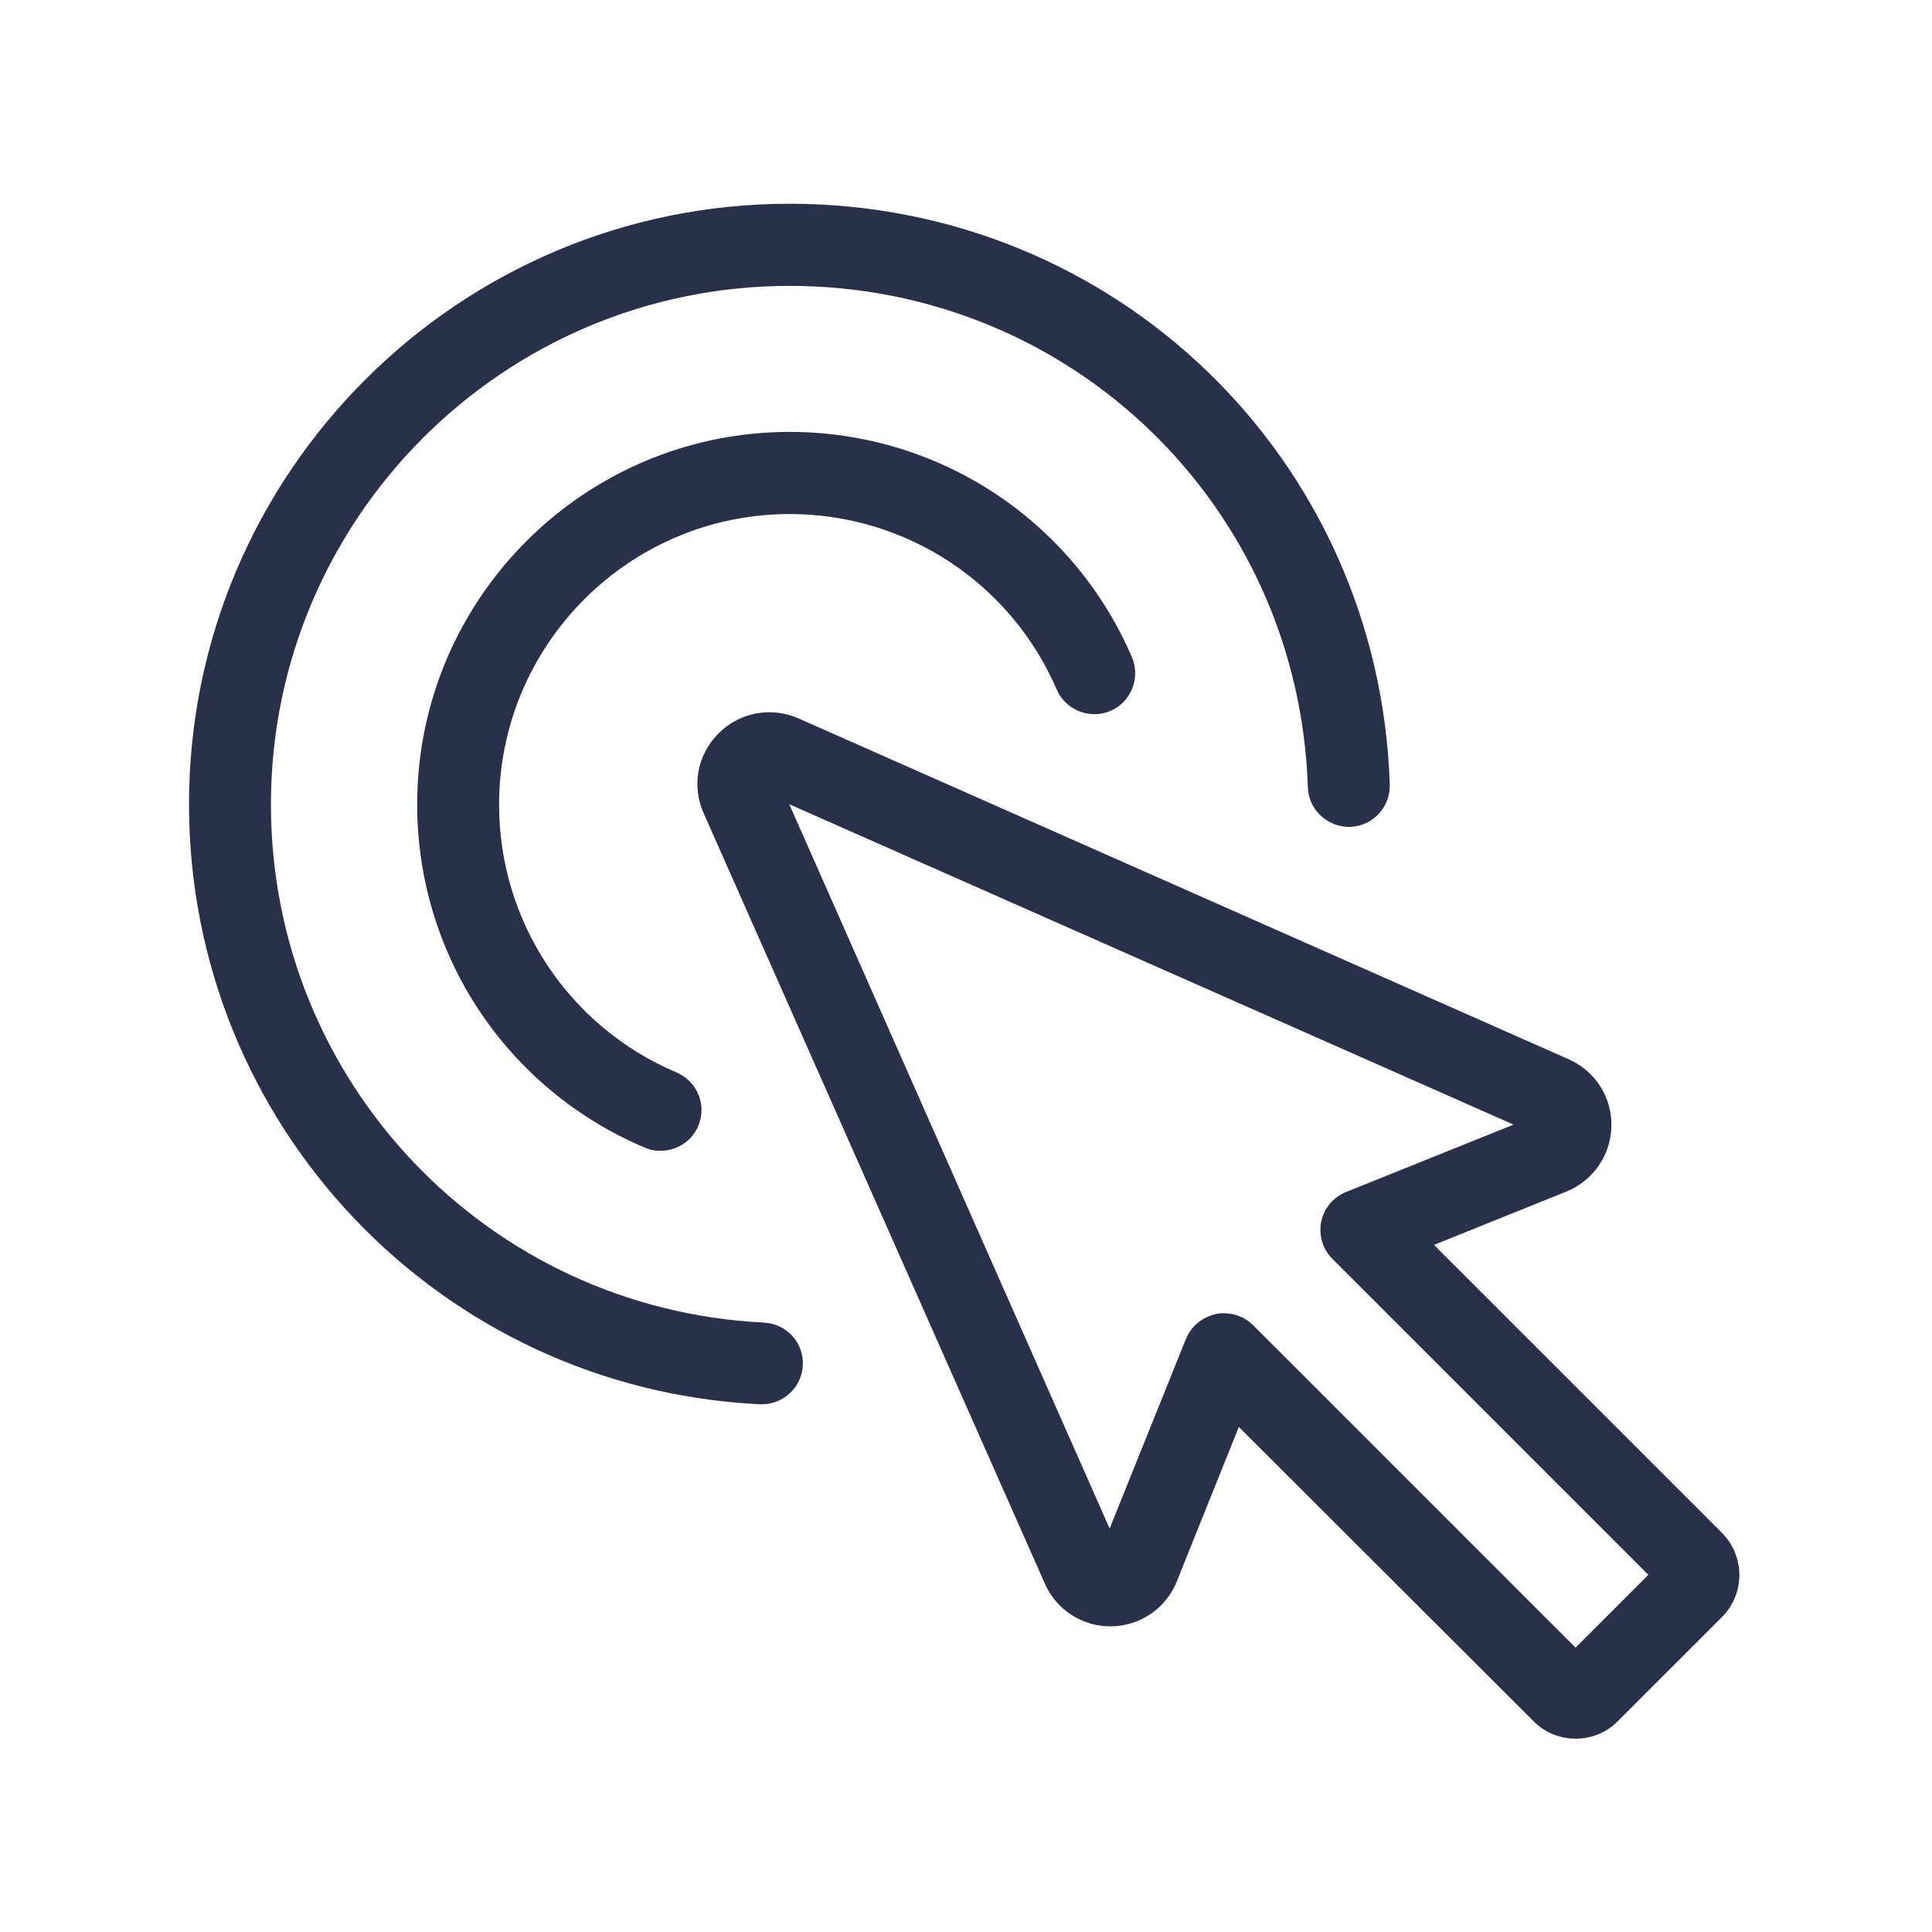
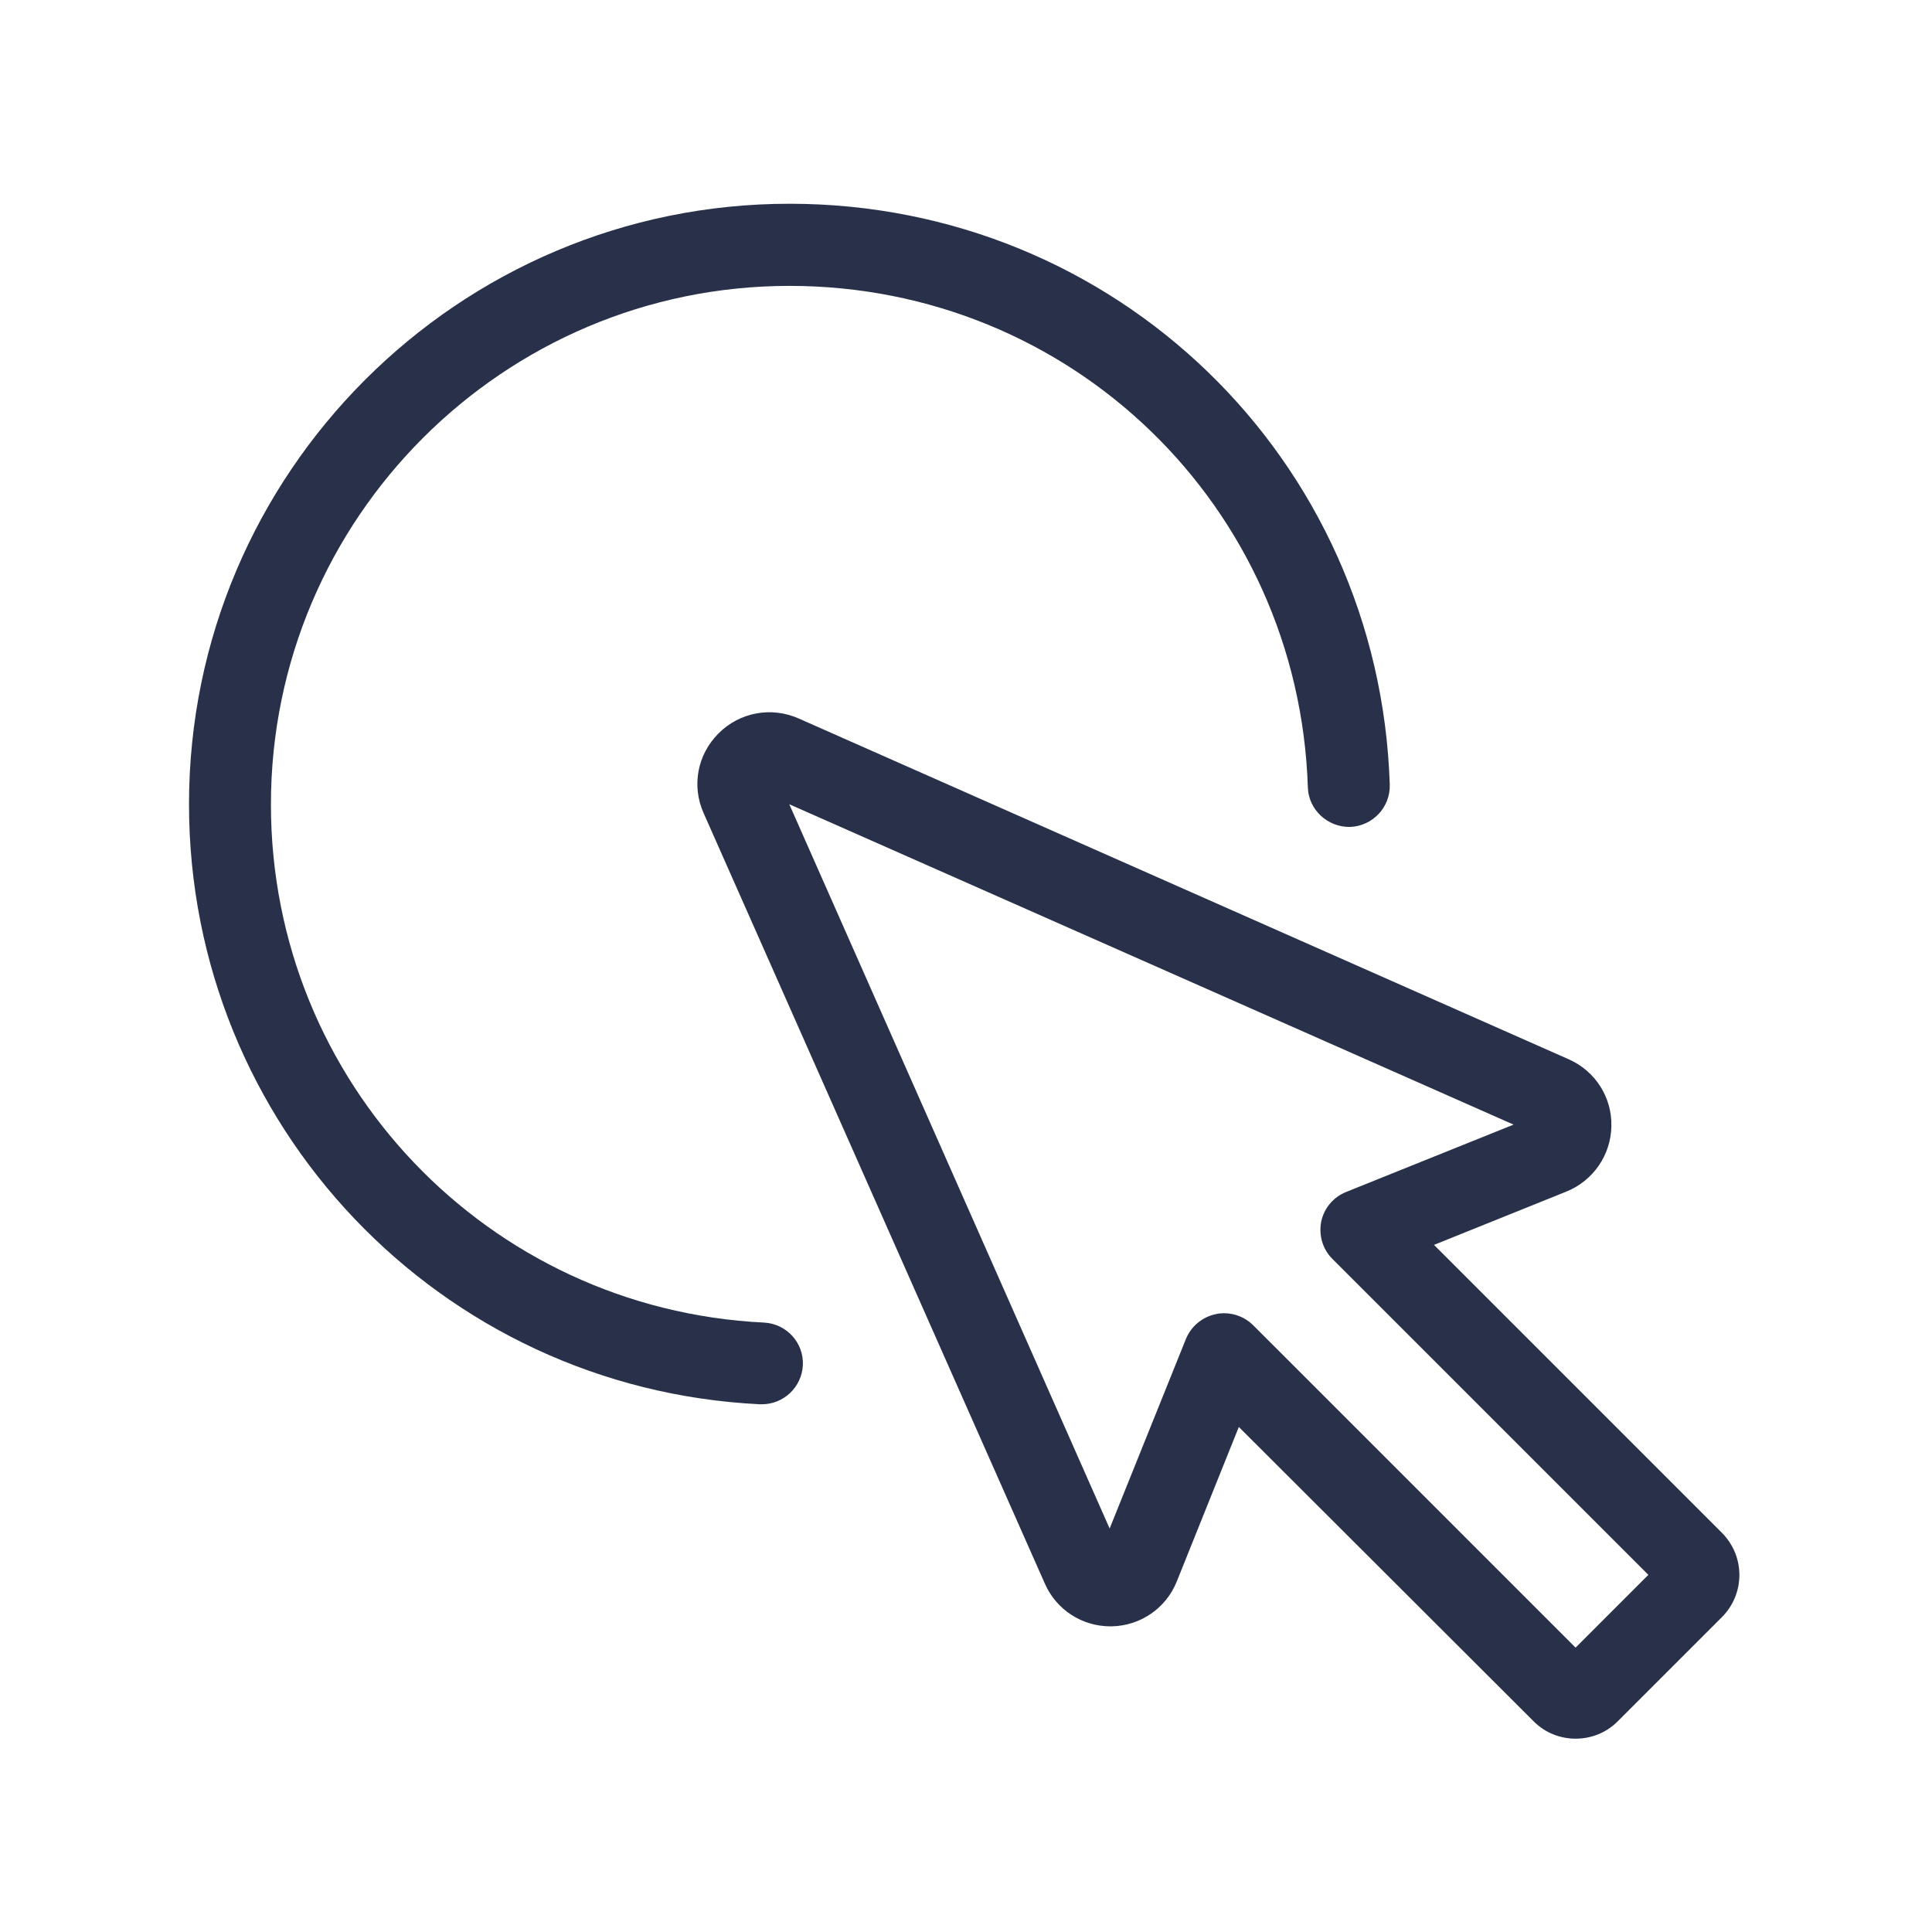
<svg xmlns="http://www.w3.org/2000/svg" width="1000" zoomAndPan="magnify" viewBox="0 0 750 750" height="1000" preserveAspectRatio="xMidYMid meet" version="1.0">
  <path fill="#283149" d="M 611.633 674.953 C 605.73 674.953 599.734 672.68 595.281 668.137 L 480.91 553.941 L 456.832 613.902 C 452.652 624.352 442.66 631.164 431.488 631.344 C 431.305 631.344 431.125 631.344 431.035 631.344 C 420.039 631.344 410.047 624.895 405.594 614.719 L 273.145 315.656 C 268.422 305.027 270.691 292.945 278.957 284.68 C 287.137 276.504 299.309 274.23 309.938 278.863 L 609 411.227 C 619.266 415.766 625.805 425.945 625.535 437.207 C 625.352 448.379 618.449 458.375 608.09 462.555 L 556.672 483.266 L 668.414 595.004 C 677.496 604.09 677.496 618.715 668.414 627.801 L 627.988 668.227 C 623.445 672.773 617.539 674.953 611.633 674.953 Z M 475.188 509.797 C 479.363 509.797 483.449 511.43 486.449 514.43 L 611.633 639.609 L 639.887 611.355 L 517.246 488.719 C 513.43 484.902 511.887 479.543 512.887 474.273 C 513.977 469 517.609 464.734 522.516 462.738 L 587.562 436.574 L 306.395 312.207 L 430.762 593.371 L 460.375 519.785 C 462.375 514.883 466.738 511.246 471.914 510.156 C 473.004 509.883 474.094 509.797 475.188 509.797 Z M 645.883 617.445 Z M 645.883 617.445 " fill-opacity="1" fill-rule="nonzero" />
-   <path fill="#283149" d="M 256.43 446.746 C 254.336 446.746 252.25 446.383 250.25 445.477 C 196.562 422.762 161.949 370.523 161.949 312.293 C 161.949 232.535 226.816 167.668 306.574 167.668 C 364.352 167.668 416.496 201.918 439.391 255.062 C 442.844 263.148 439.117 272.508 431.125 275.957 C 423.039 279.406 413.684 275.684 410.227 267.688 C 392.332 226.266 351.723 199.555 306.574 199.555 C 244.348 199.555 193.746 250.156 193.746 312.387 C 193.746 357.809 220.82 398.598 262.605 416.312 C 270.691 419.762 274.504 429.031 271.055 437.117 C 268.512 443.113 262.605 446.746 256.43 446.746 Z M 256.43 446.746 " fill-opacity="1" fill-rule="nonzero" />
  <path fill="#283149" d="M 295.766 545.133 C 295.492 545.133 295.219 545.133 294.945 545.133 C 170.762 539.047 73.371 436.754 73.371 312.207 C 73.371 183.656 177.938 79.094 306.484 79.094 C 433.035 79.094 535.414 178.117 539.504 304.574 C 539.773 313.383 532.871 320.652 524.152 321.016 C 515.43 321.199 507.98 314.387 507.707 305.664 C 504.164 196.465 415.77 110.98 306.484 110.98 C 195.473 110.98 105.172 201.281 105.172 312.293 C 105.172 419.855 189.203 508.16 296.582 513.426 C 305.395 513.883 312.117 521.328 311.664 530.051 C 311.207 538.5 304.215 545.133 295.766 545.133 Z M 295.766 545.133 " fill-opacity="1" fill-rule="nonzero" />
</svg>